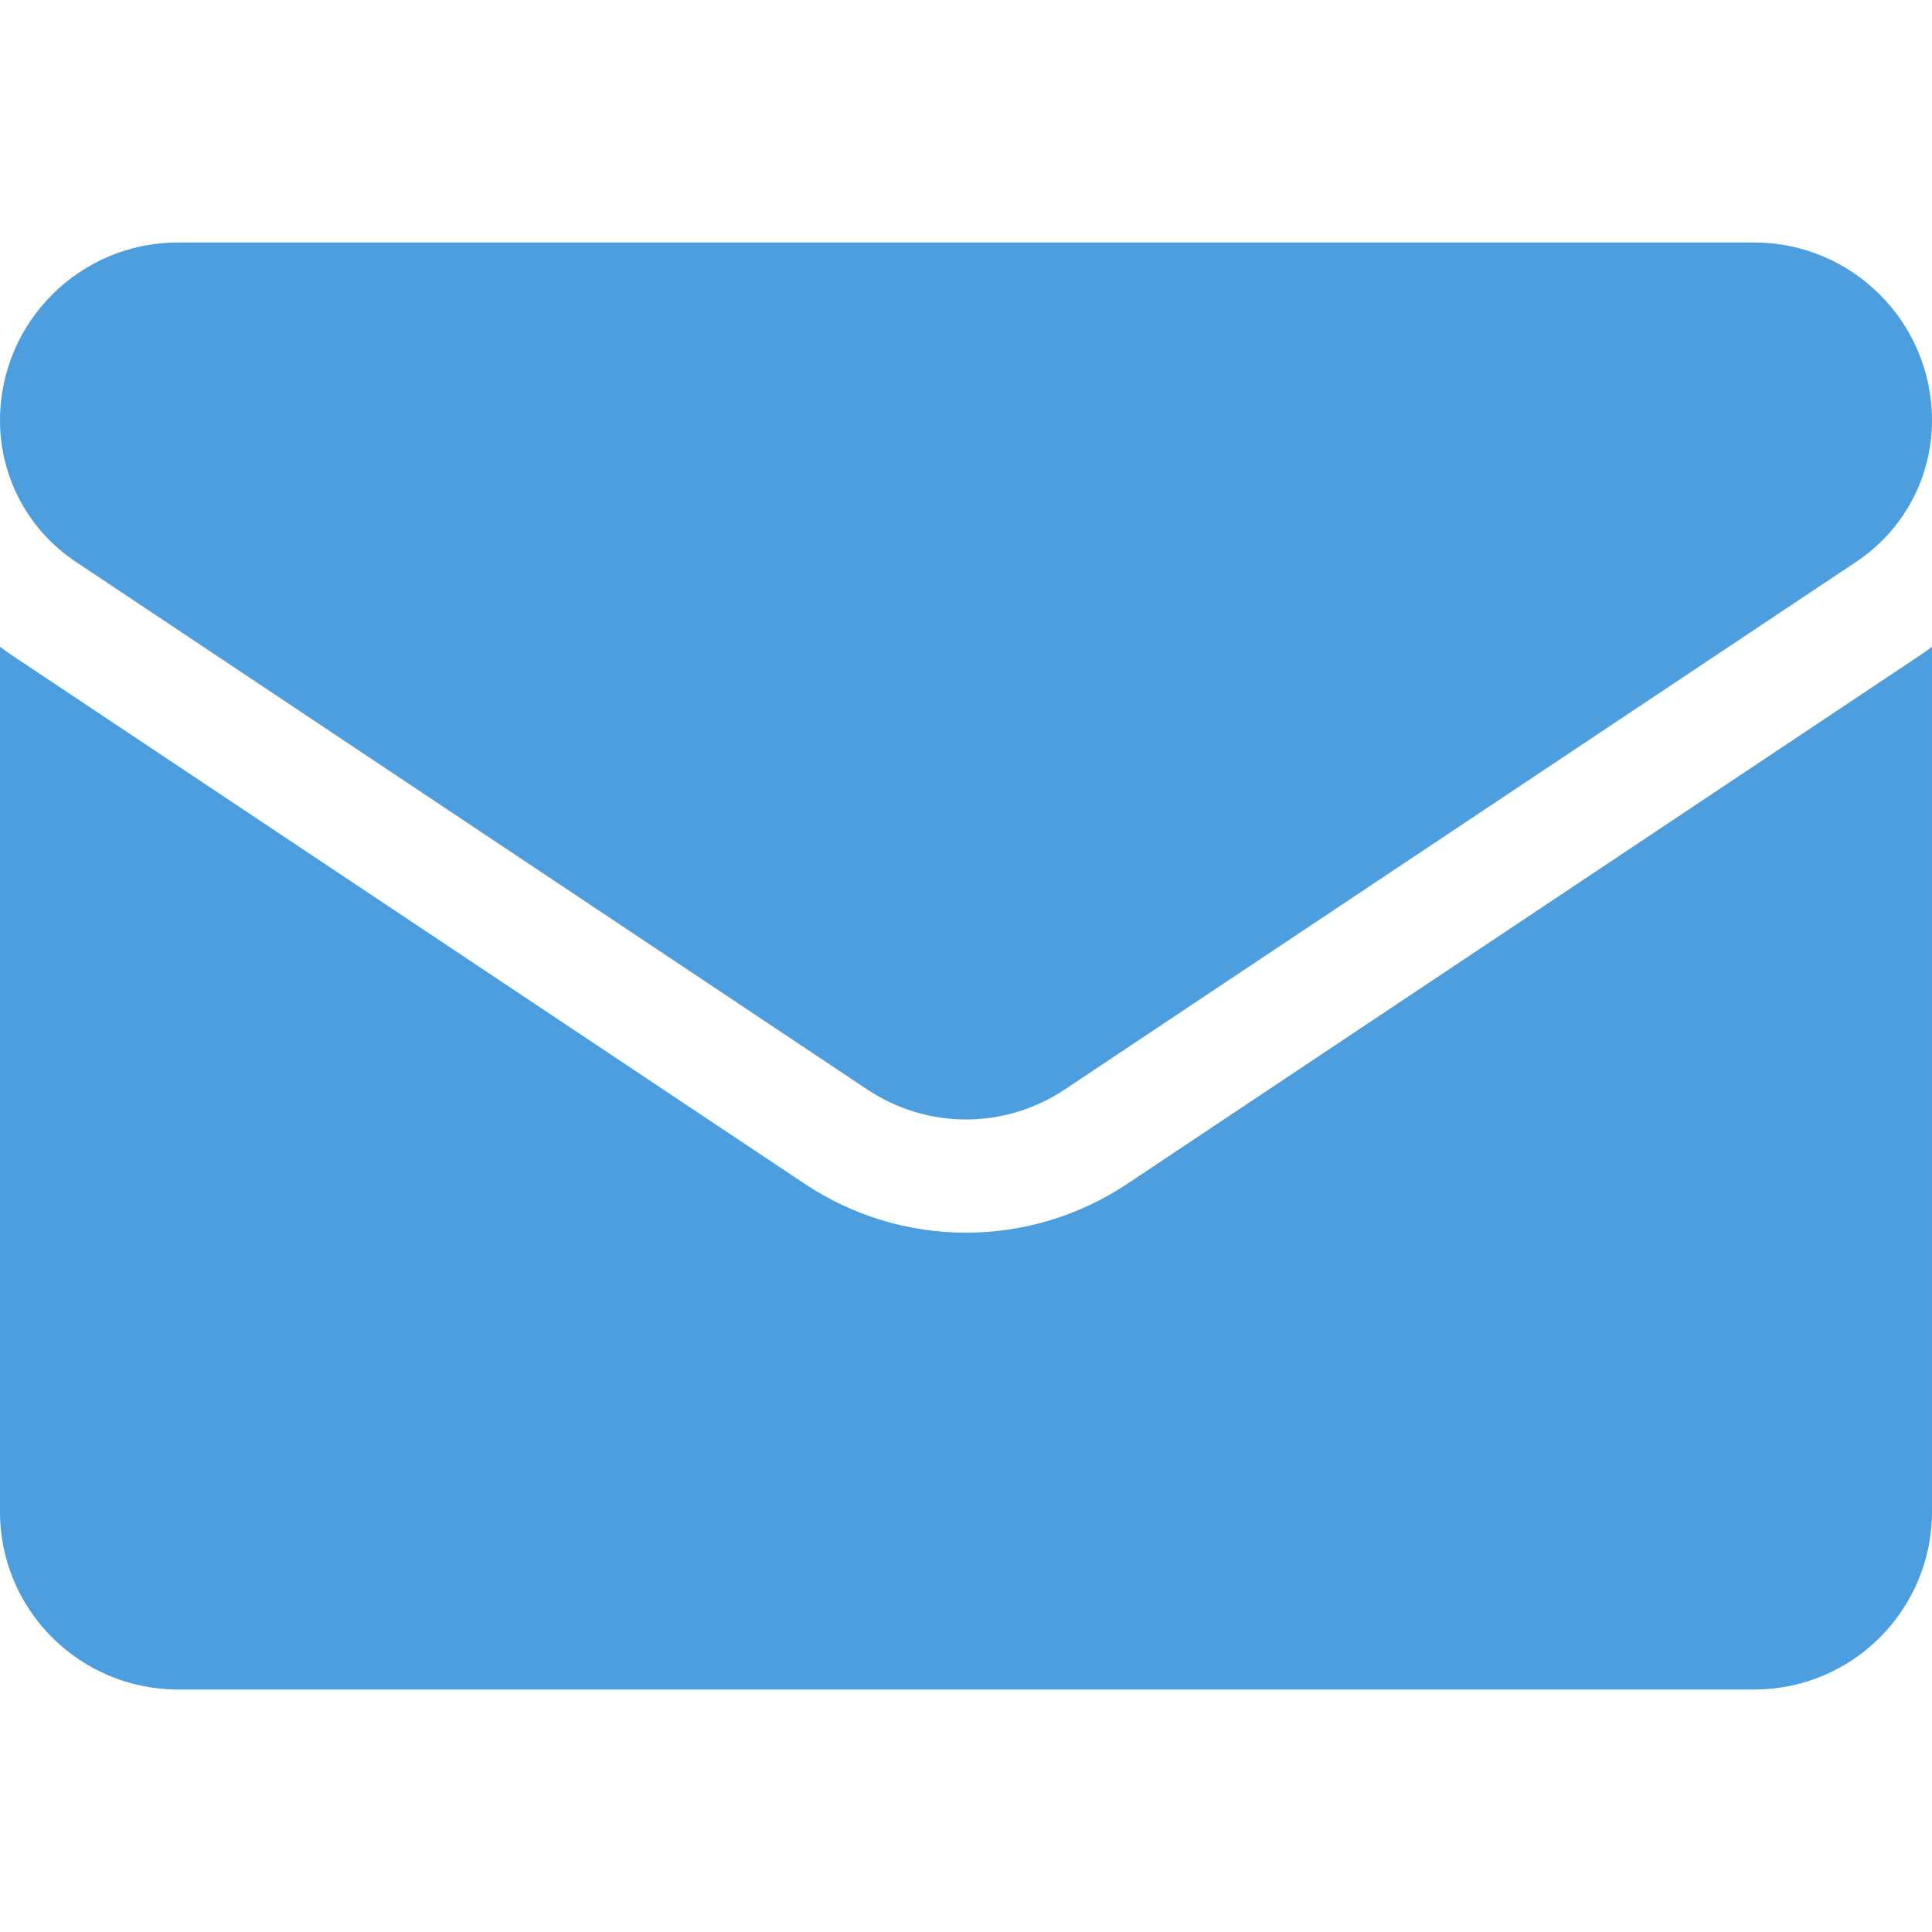
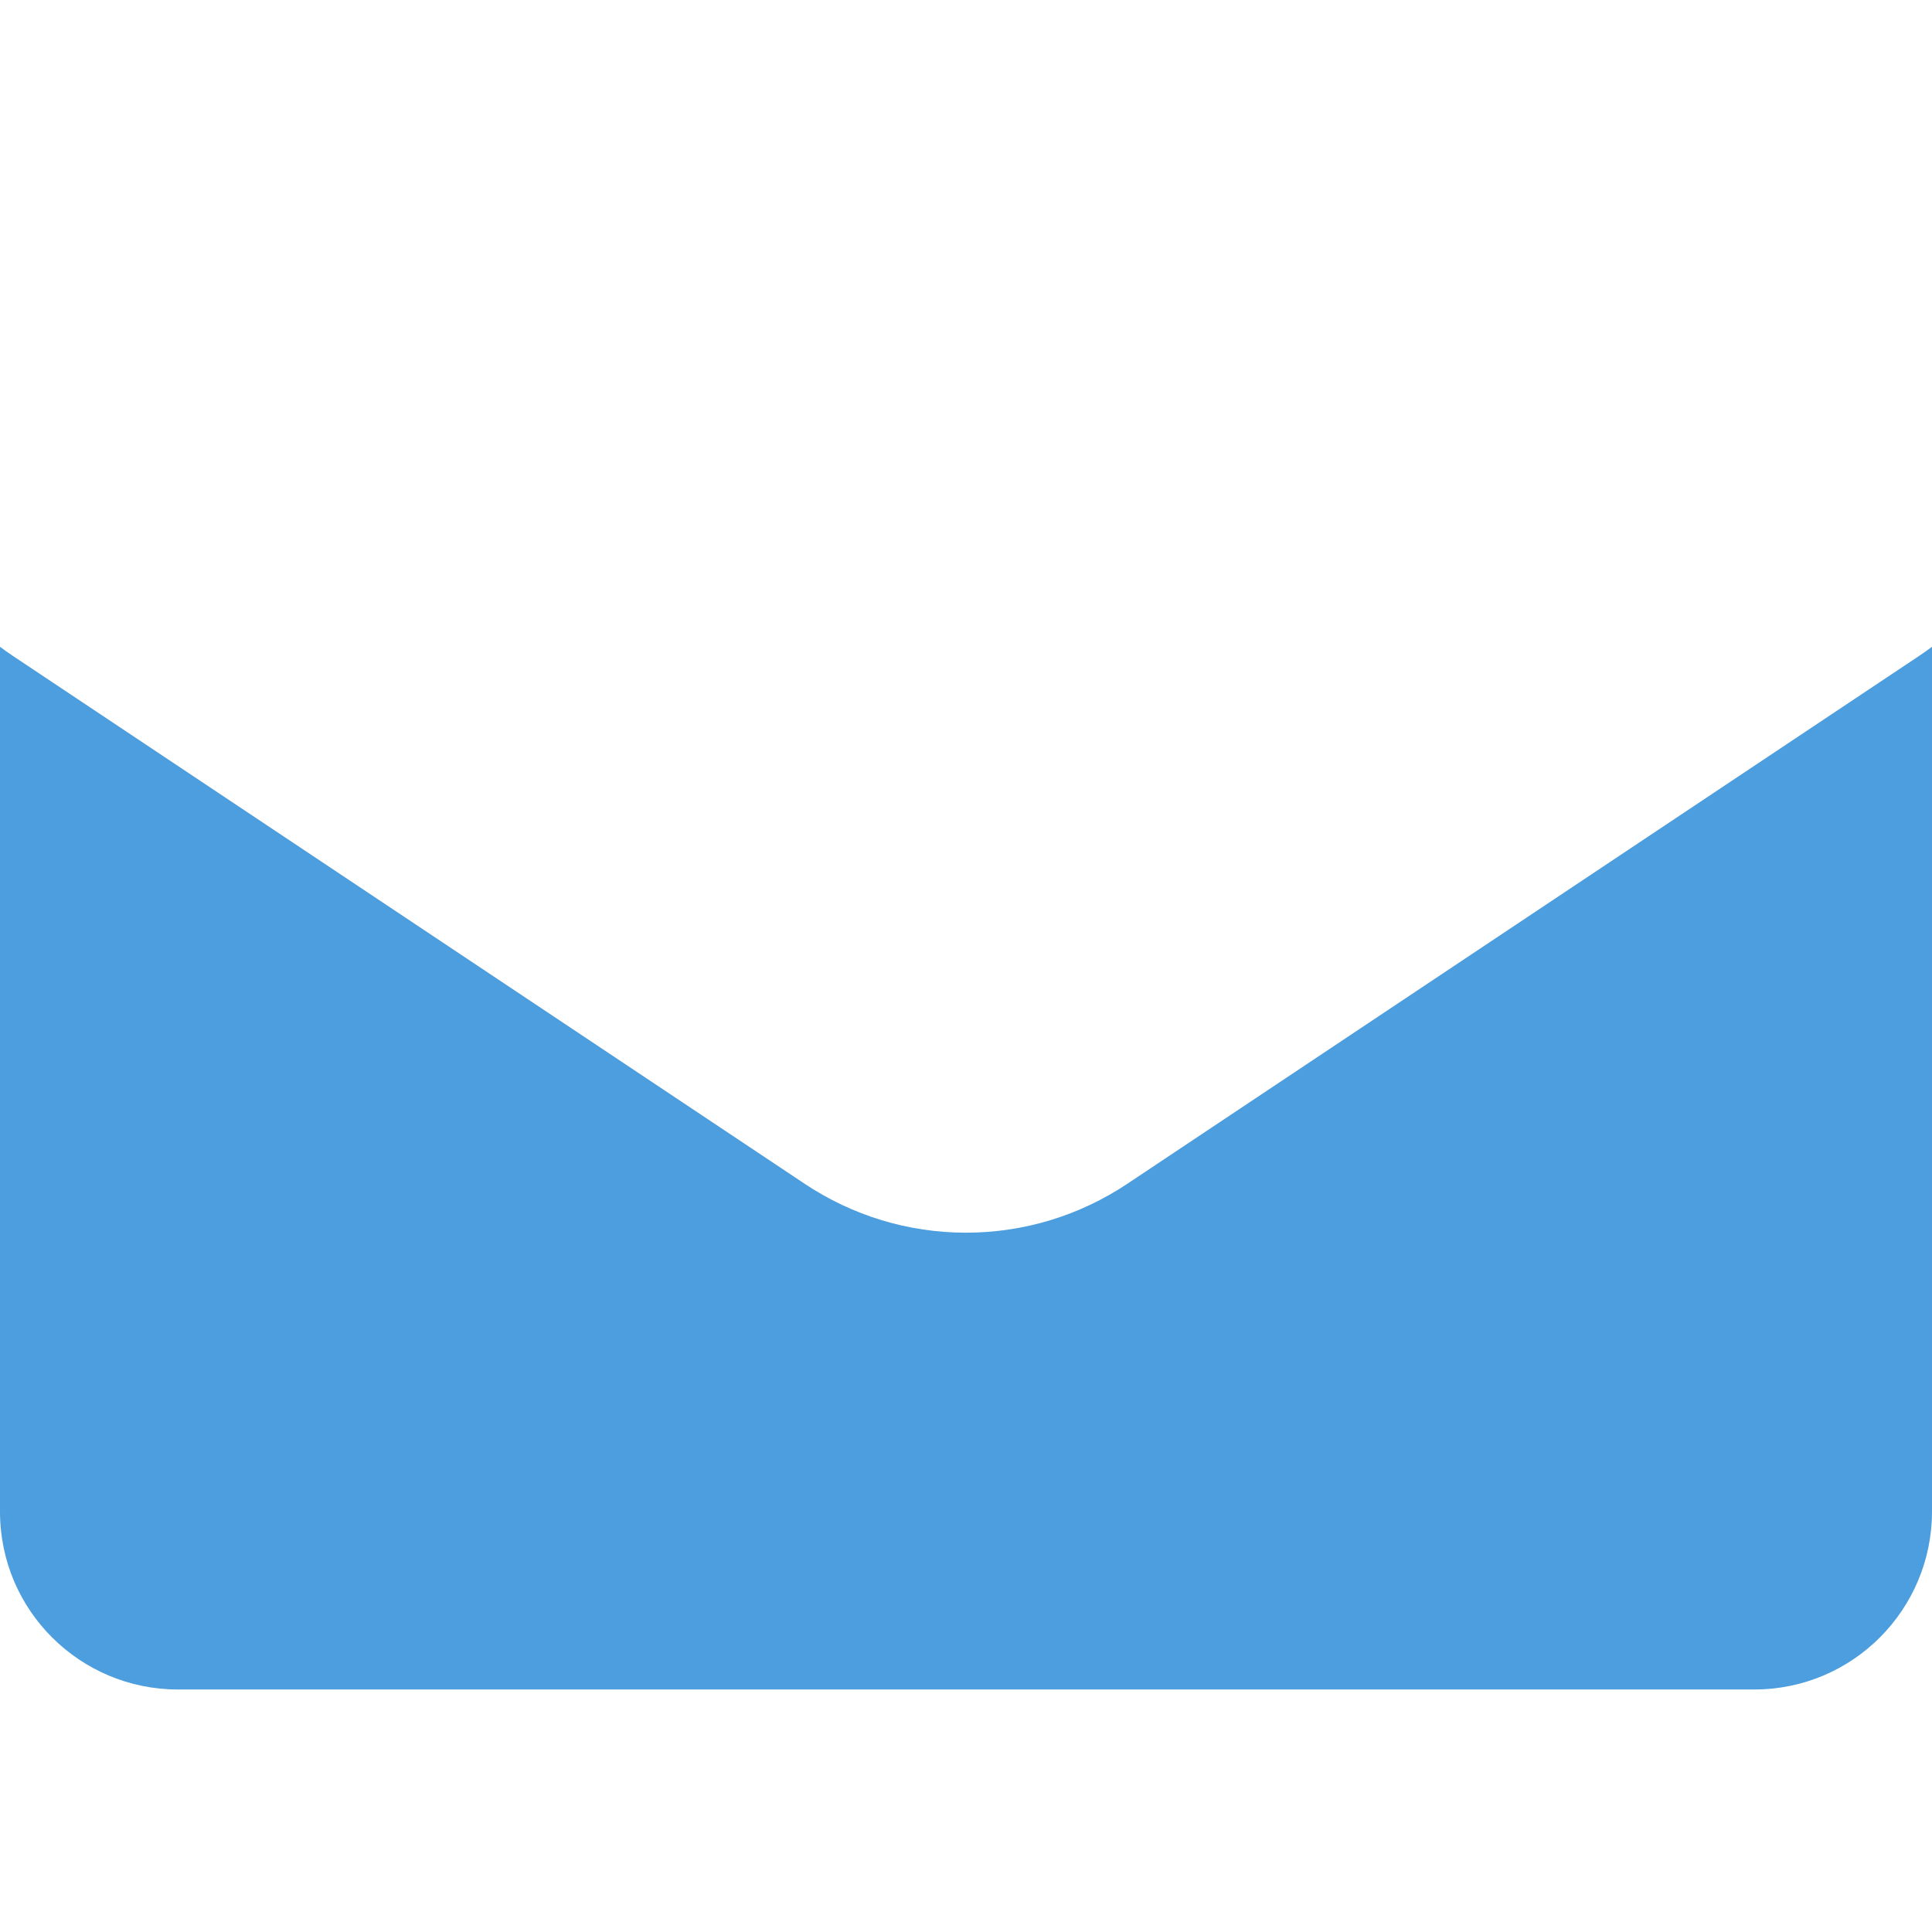
<svg xmlns="http://www.w3.org/2000/svg" width="512" height="512" viewBox="0 0 512 512" fill="none">
  <g clip-path="url(#clip0_237_175)">
    <path d="M298.789 313.693C286.051 322.185 271.255 326.674 256 326.674C240.746 326.674 225.95 322.185 213.212 313.693L3.409 173.82C2.245 173.044 1.111 172.235 0 171.403V400.6C0 426.878 21.325 447.733 47.133 447.733H464.866C491.144 447.733 511.999 426.408 511.999 400.6V171.402C510.886 172.236 509.75 173.047 508.583 173.824L298.789 313.693Z" fill="#4D9EDE" />
-     <path d="M20.05 148.858L229.853 288.732C237.795 294.027 246.897 296.674 255.999 296.674C265.102 296.674 274.205 294.026 282.147 288.732L491.95 148.858C504.505 140.493 512 126.493 512 111.383C512 85.402 490.863 64.266 464.883 64.266H47.117C21.137 64.267 0 85.403 0 111.408C0 126.493 7.496 140.493 20.05 148.858Z" fill="#4D9EDE" />
  </g>
  <defs>
    <clipPath id="clip0_237_175">
      <rect width="512" height="512" fill="white" />
    </clipPath>
  </defs>
</svg>